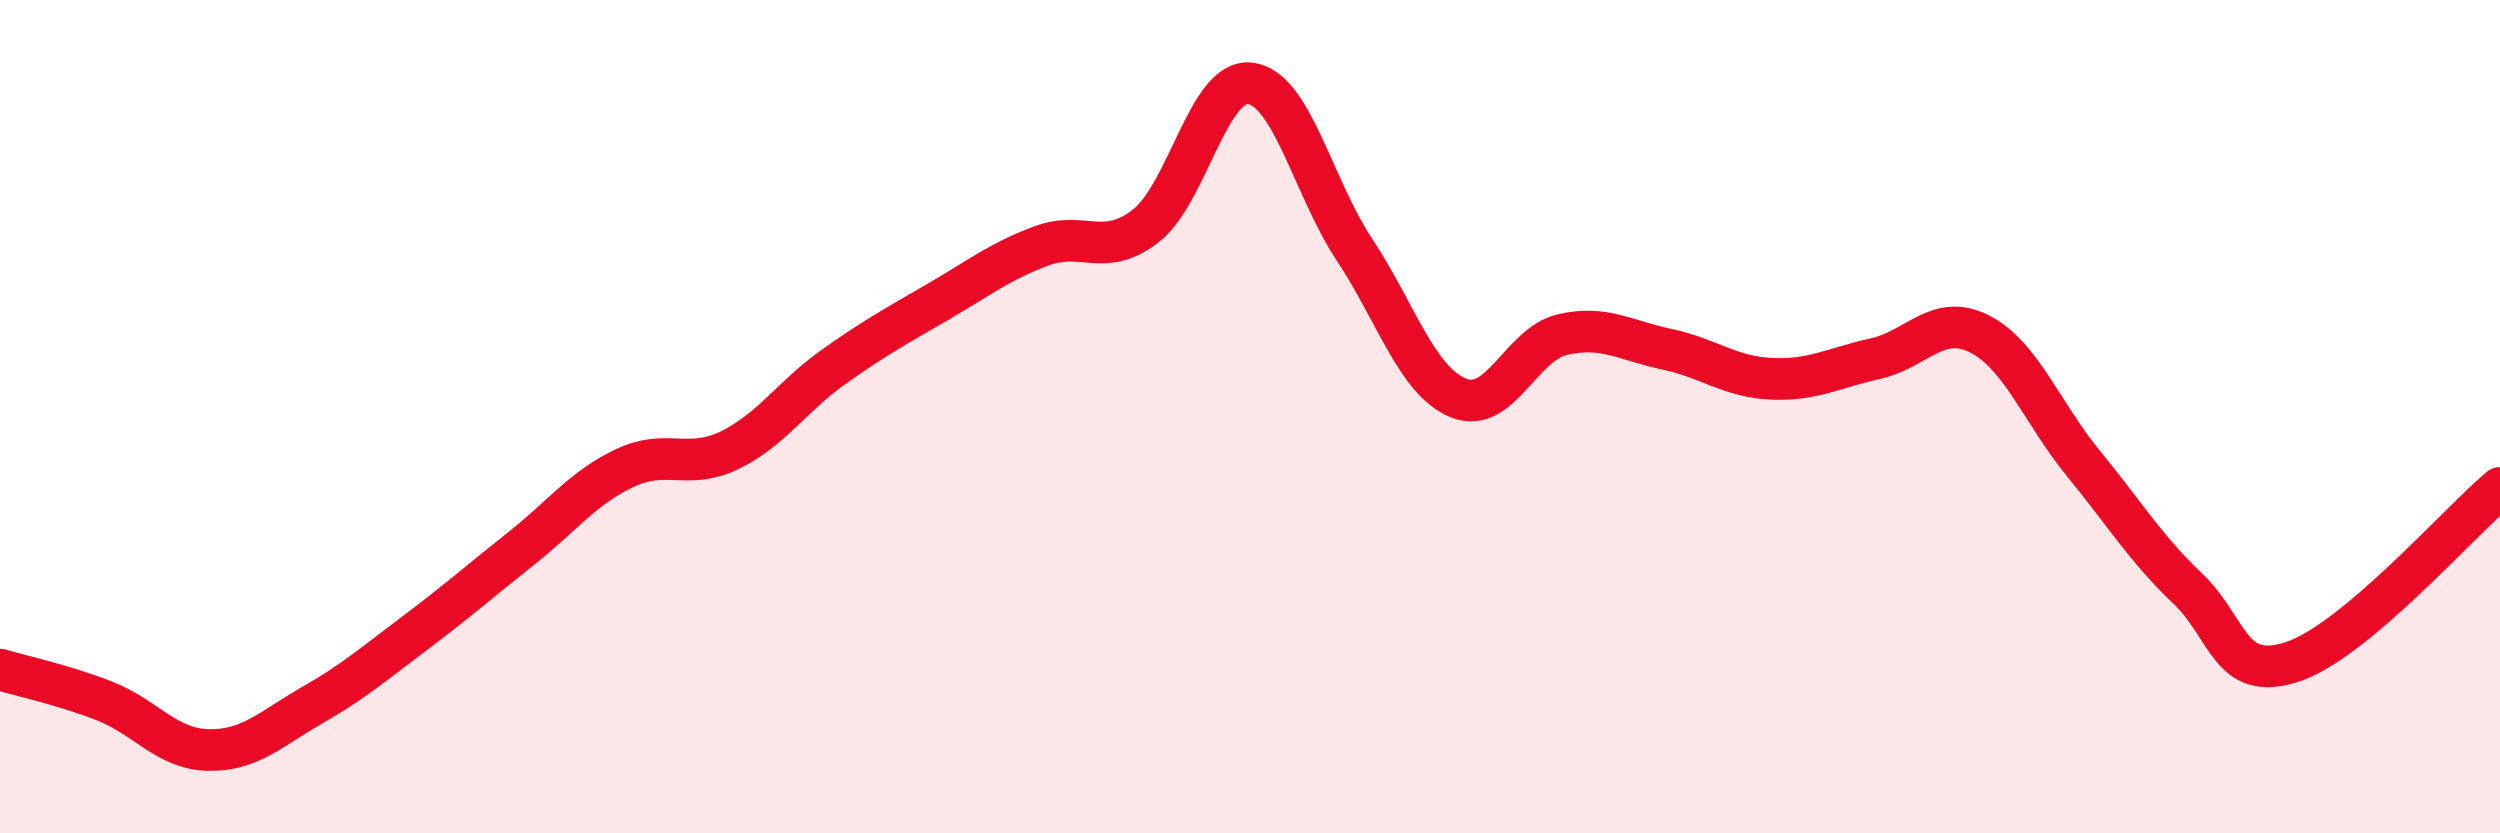
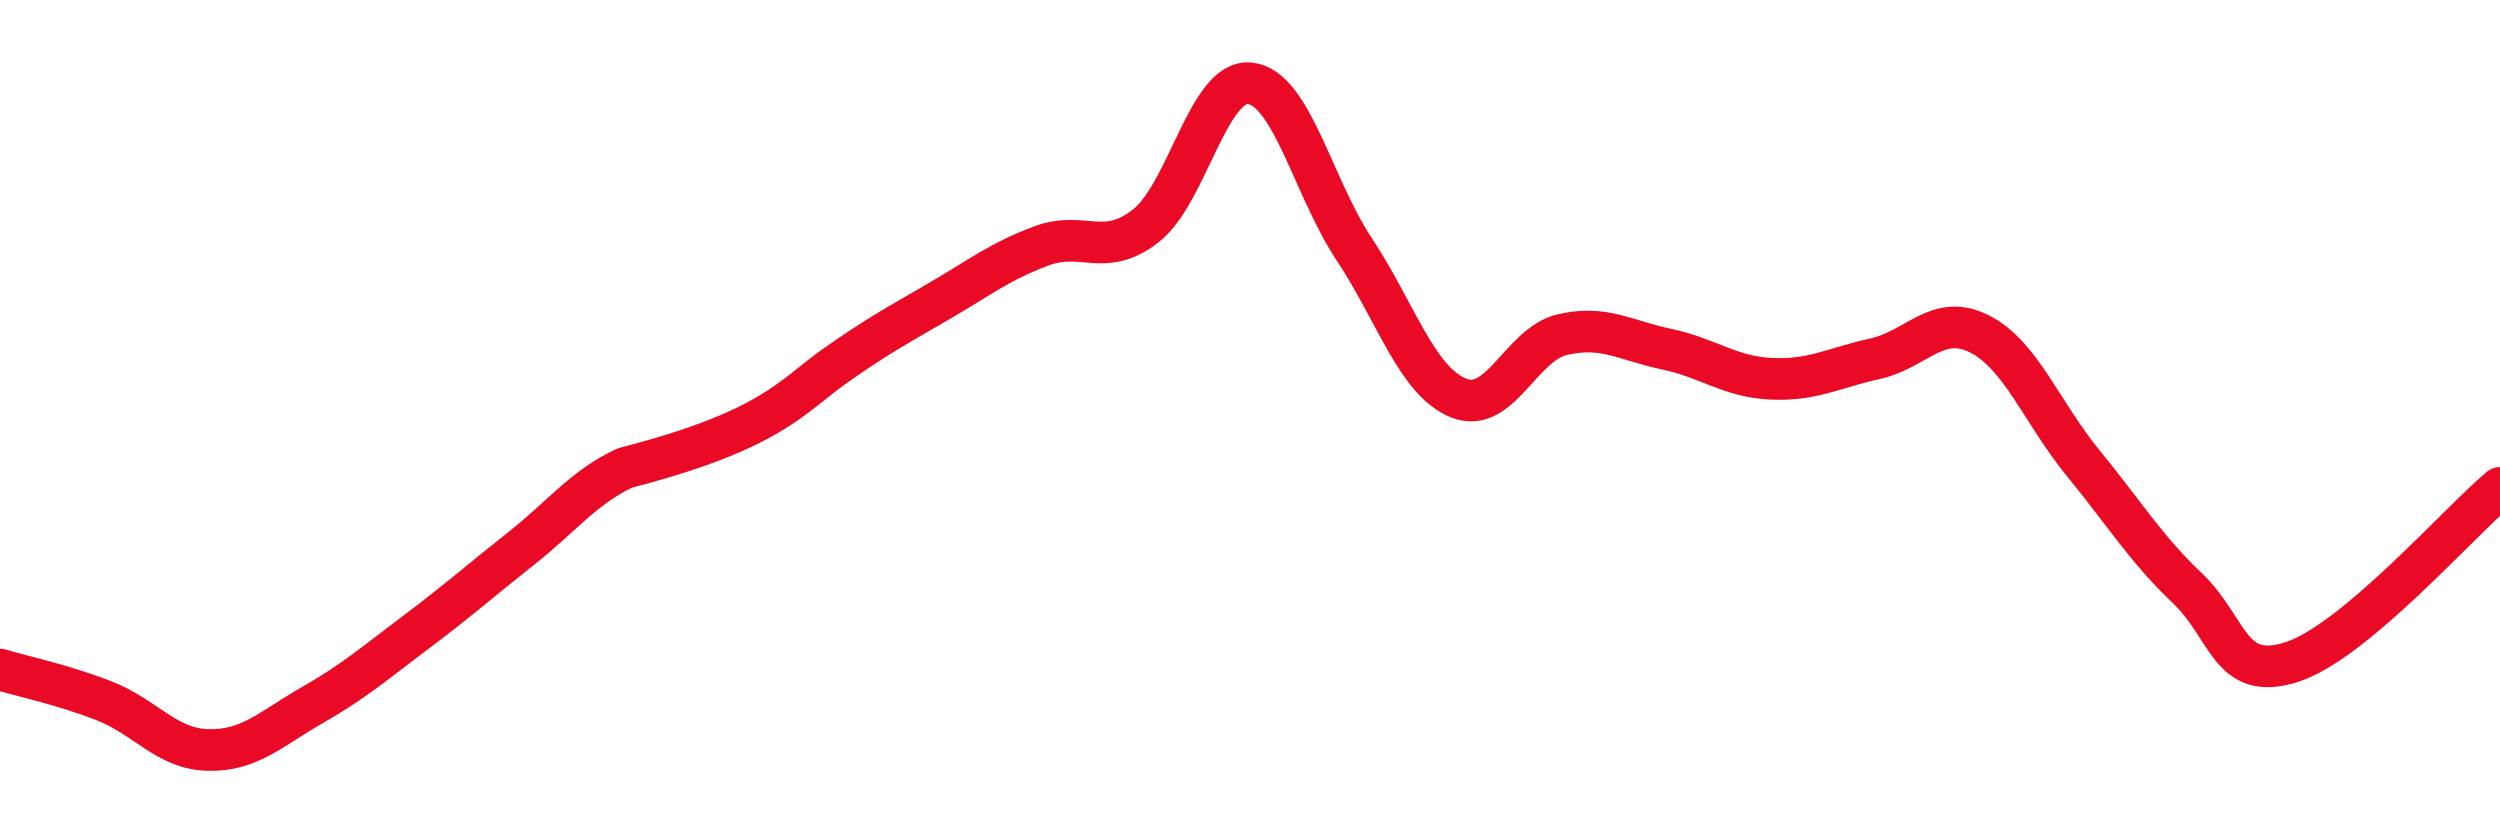
<svg xmlns="http://www.w3.org/2000/svg" width="60" height="20" viewBox="0 0 60 20">
-   <path d="M 0,16.07 C 0.5,16.22 1.5,16.43 2.5,16.82 C 3.5,17.21 4,17.98 5,18 C 6,18.02 6.5,17.49 7.5,16.92 C 8.5,16.35 9,15.91 10,15.16 C 11,14.41 11.5,13.96 12.5,13.17 C 13.5,12.38 14,11.7 15,11.23 C 16,10.76 16.5,11.29 17.5,10.81 C 18.5,10.33 19,9.52 20,8.81 C 21,8.1 21.5,7.83 22.5,7.25 C 23.5,6.67 24,6.27 25,5.9 C 26,5.53 26.5,6.2 27.5,5.42 C 28.5,4.64 29,1.89 30,2 C 31,2.11 31.5,4.47 32.5,5.98 C 33.5,7.49 34,9.14 35,9.55 C 36,9.96 36.5,8.26 37.5,8.03 C 38.5,7.8 39,8.17 40,8.38 C 41,8.59 41.5,9.04 42.5,9.09 C 43.5,9.14 44,8.83 45,8.61 C 46,8.39 46.5,7.51 47.5,8.01 C 48.5,8.51 49,9.9 50,11.12 C 51,12.34 51.5,13.17 52.5,14.12 C 53.5,15.07 53.5,16.37 55,15.89 C 56.5,15.41 59,12.55 60,11.71L60 20L0 20Z" fill="#EB0A25" opacity="0.1" stroke-linecap="round" stroke-linejoin="round" />
-   <path d="M 0,16.07 C 0.5,16.22 1.5,16.43 2.5,16.82 C 3.5,17.21 4,17.98 5,18 C 6,18.02 6.5,17.49 7.5,16.92 C 8.5,16.35 9,15.91 10,15.16 C 11,14.41 11.5,13.96 12.5,13.17 C 13.5,12.38 14,11.7 15,11.23 C 16,10.76 16.5,11.29 17.5,10.81 C 18.5,10.33 19,9.52 20,8.81 C 21,8.1 21.5,7.83 22.5,7.25 C 23.5,6.67 24,6.27 25,5.9 C 26,5.53 26.5,6.2 27.5,5.42 C 28.5,4.64 29,1.89 30,2 C 31,2.11 31.5,4.47 32.5,5.98 C 33.5,7.49 34,9.14 35,9.55 C 36,9.96 36.5,8.26 37.5,8.03 C 38.5,7.8 39,8.17 40,8.38 C 41,8.59 41.5,9.04 42.5,9.09 C 43.5,9.14 44,8.83 45,8.61 C 46,8.39 46.5,7.51 47.5,8.01 C 48.5,8.51 49,9.9 50,11.12 C 51,12.34 51.5,13.17 52.5,14.12 C 53.5,15.07 53.5,16.37 55,15.89 C 56.5,15.41 59,12.55 60,11.71" stroke="#EB0A25" stroke-width="1" fill="none" stroke-linecap="round" stroke-linejoin="round" />
+   <path d="M 0,16.07 C 0.5,16.22 1.5,16.43 2.5,16.82 C 3.5,17.21 4,17.98 5,18 C 6,18.02 6.5,17.49 7.5,16.92 C 8.5,16.35 9,15.91 10,15.16 C 11,14.41 11.5,13.96 12.5,13.17 C 13.5,12.38 14,11.7 15,11.23 C 18.5,10.33 19,9.52 20,8.81 C 21,8.1 21.5,7.83 22.5,7.25 C 23.5,6.67 24,6.27 25,5.9 C 26,5.53 26.5,6.2 27.5,5.42 C 28.5,4.64 29,1.89 30,2 C 31,2.11 31.5,4.47 32.5,5.98 C 33.5,7.49 34,9.14 35,9.55 C 36,9.96 36.5,8.26 37.5,8.03 C 38.5,7.8 39,8.17 40,8.38 C 41,8.59 41.5,9.04 42.5,9.09 C 43.5,9.14 44,8.83 45,8.61 C 46,8.39 46.5,7.51 47.5,8.01 C 48.5,8.51 49,9.9 50,11.12 C 51,12.34 51.5,13.17 52.5,14.12 C 53.5,15.07 53.5,16.37 55,15.89 C 56.5,15.41 59,12.55 60,11.71" stroke="#EB0A25" stroke-width="1" fill="none" stroke-linecap="round" stroke-linejoin="round" />
</svg>